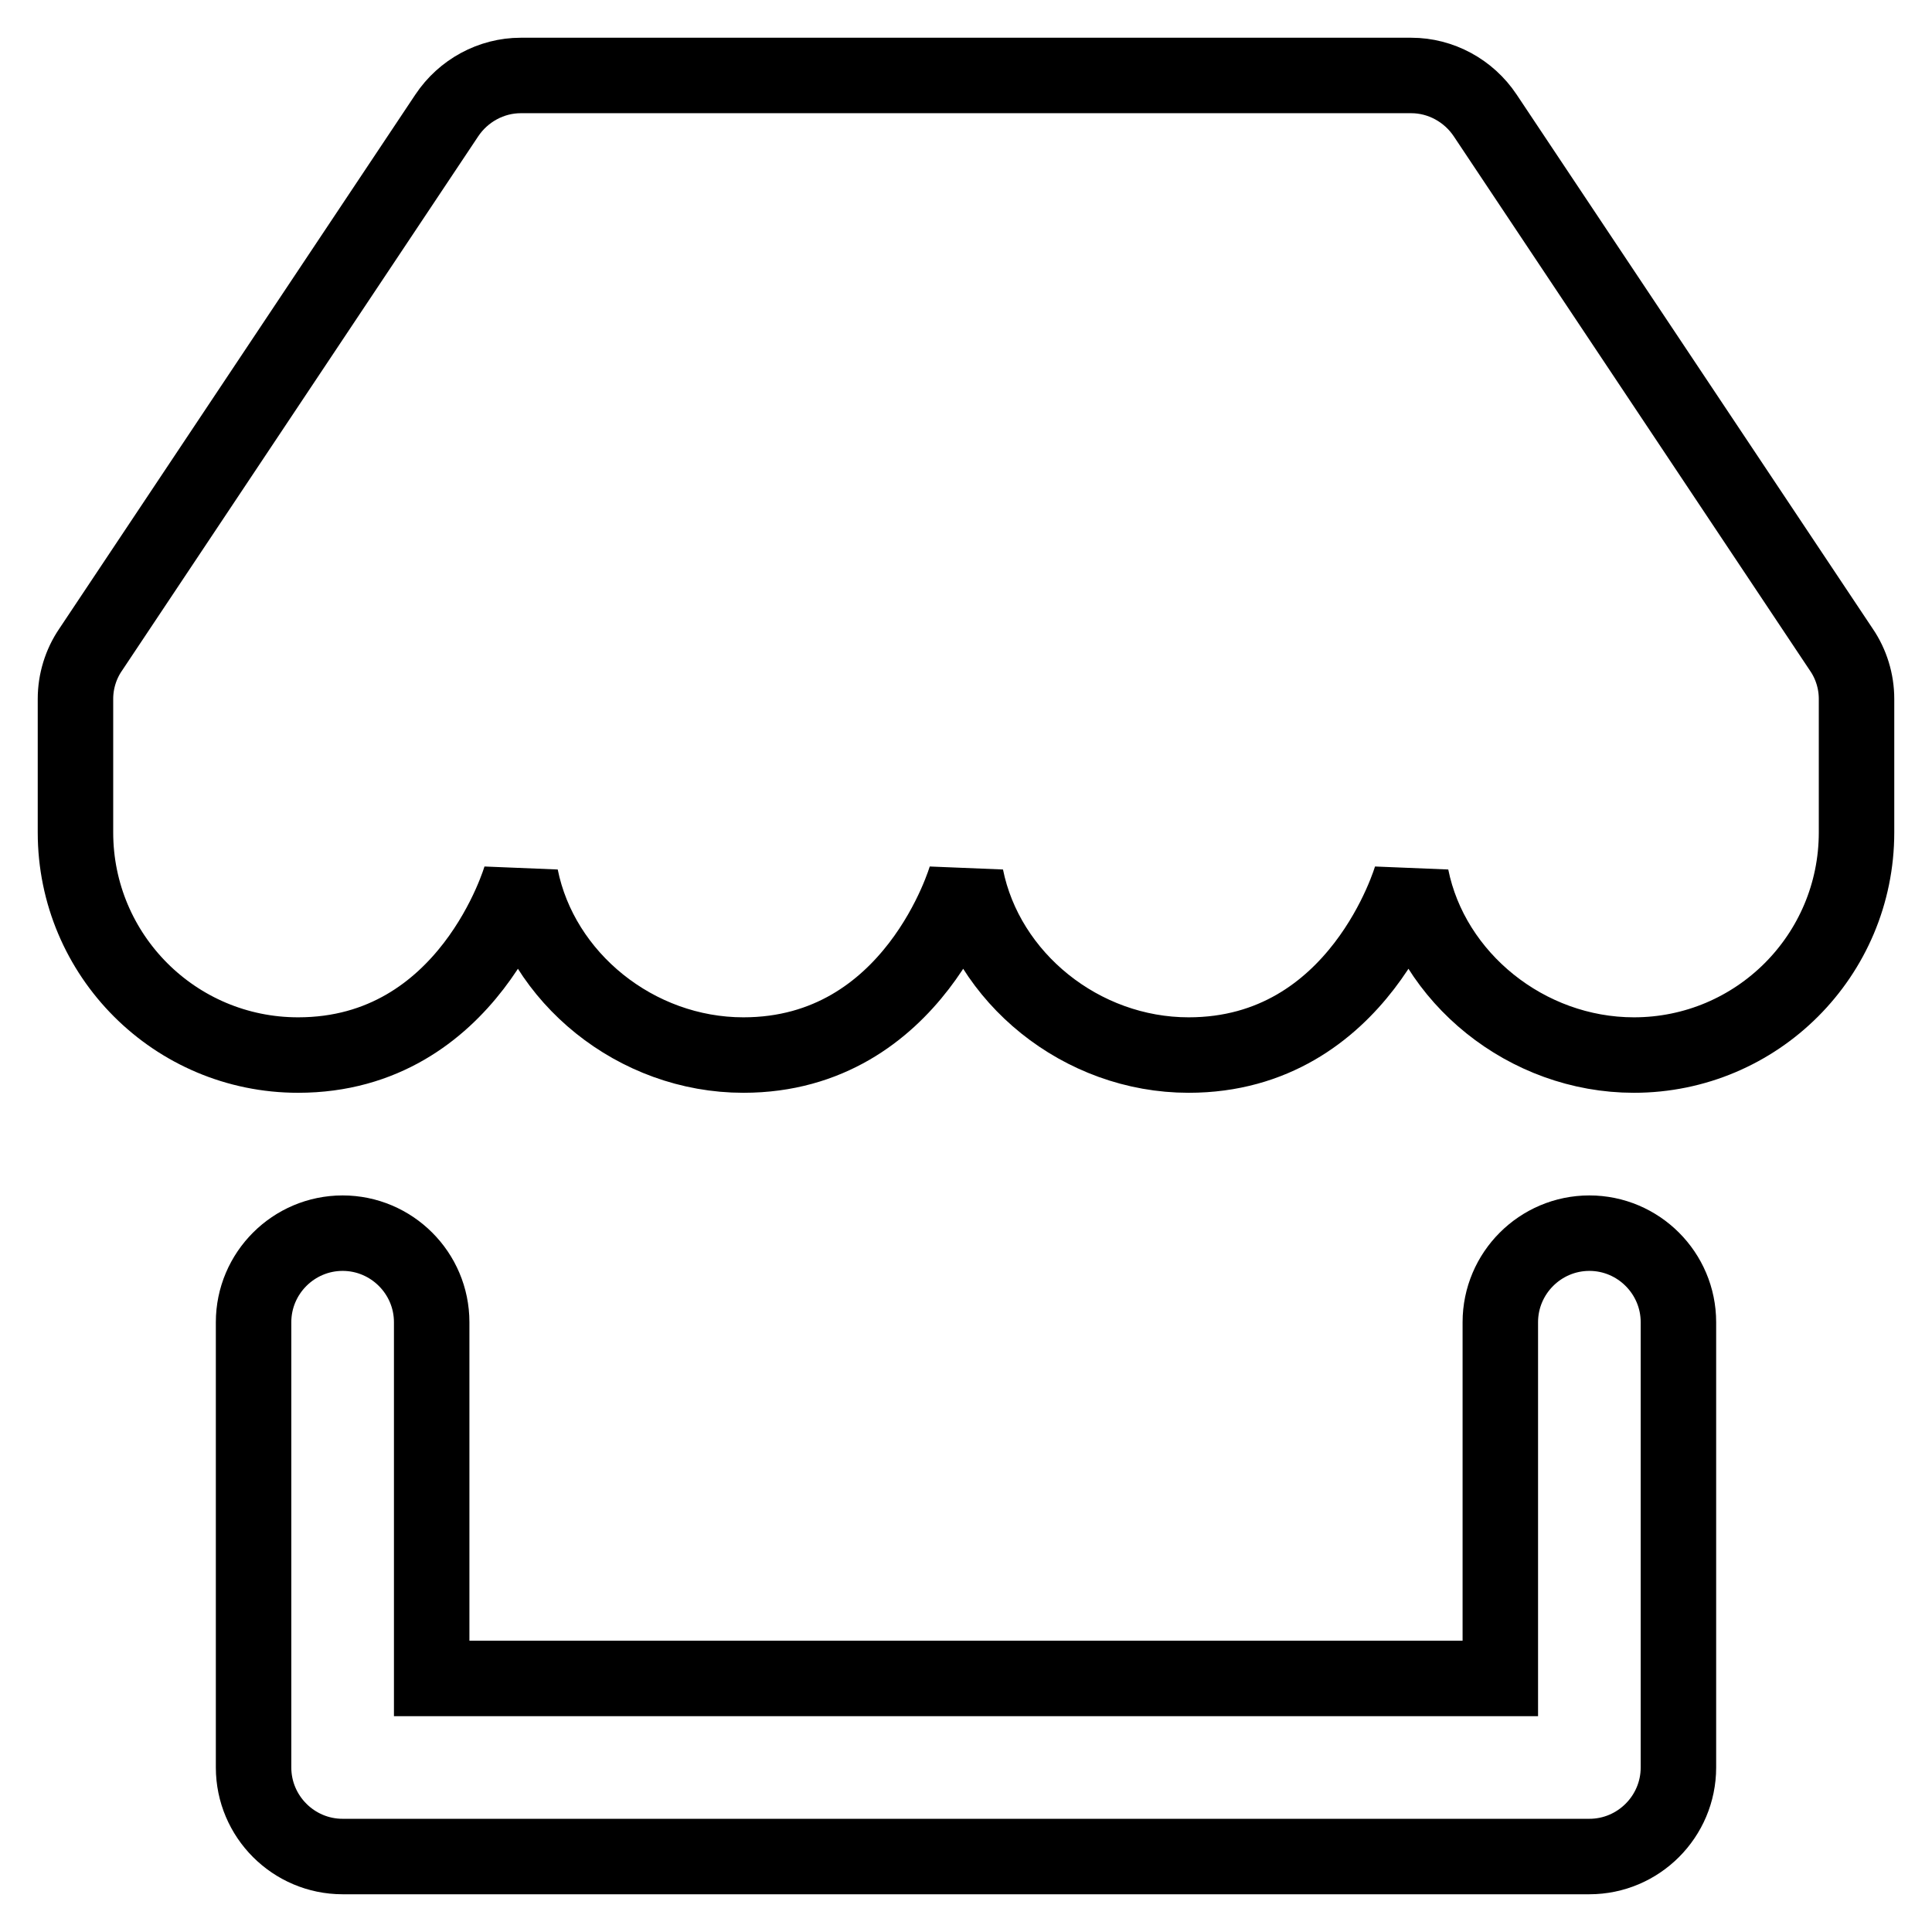
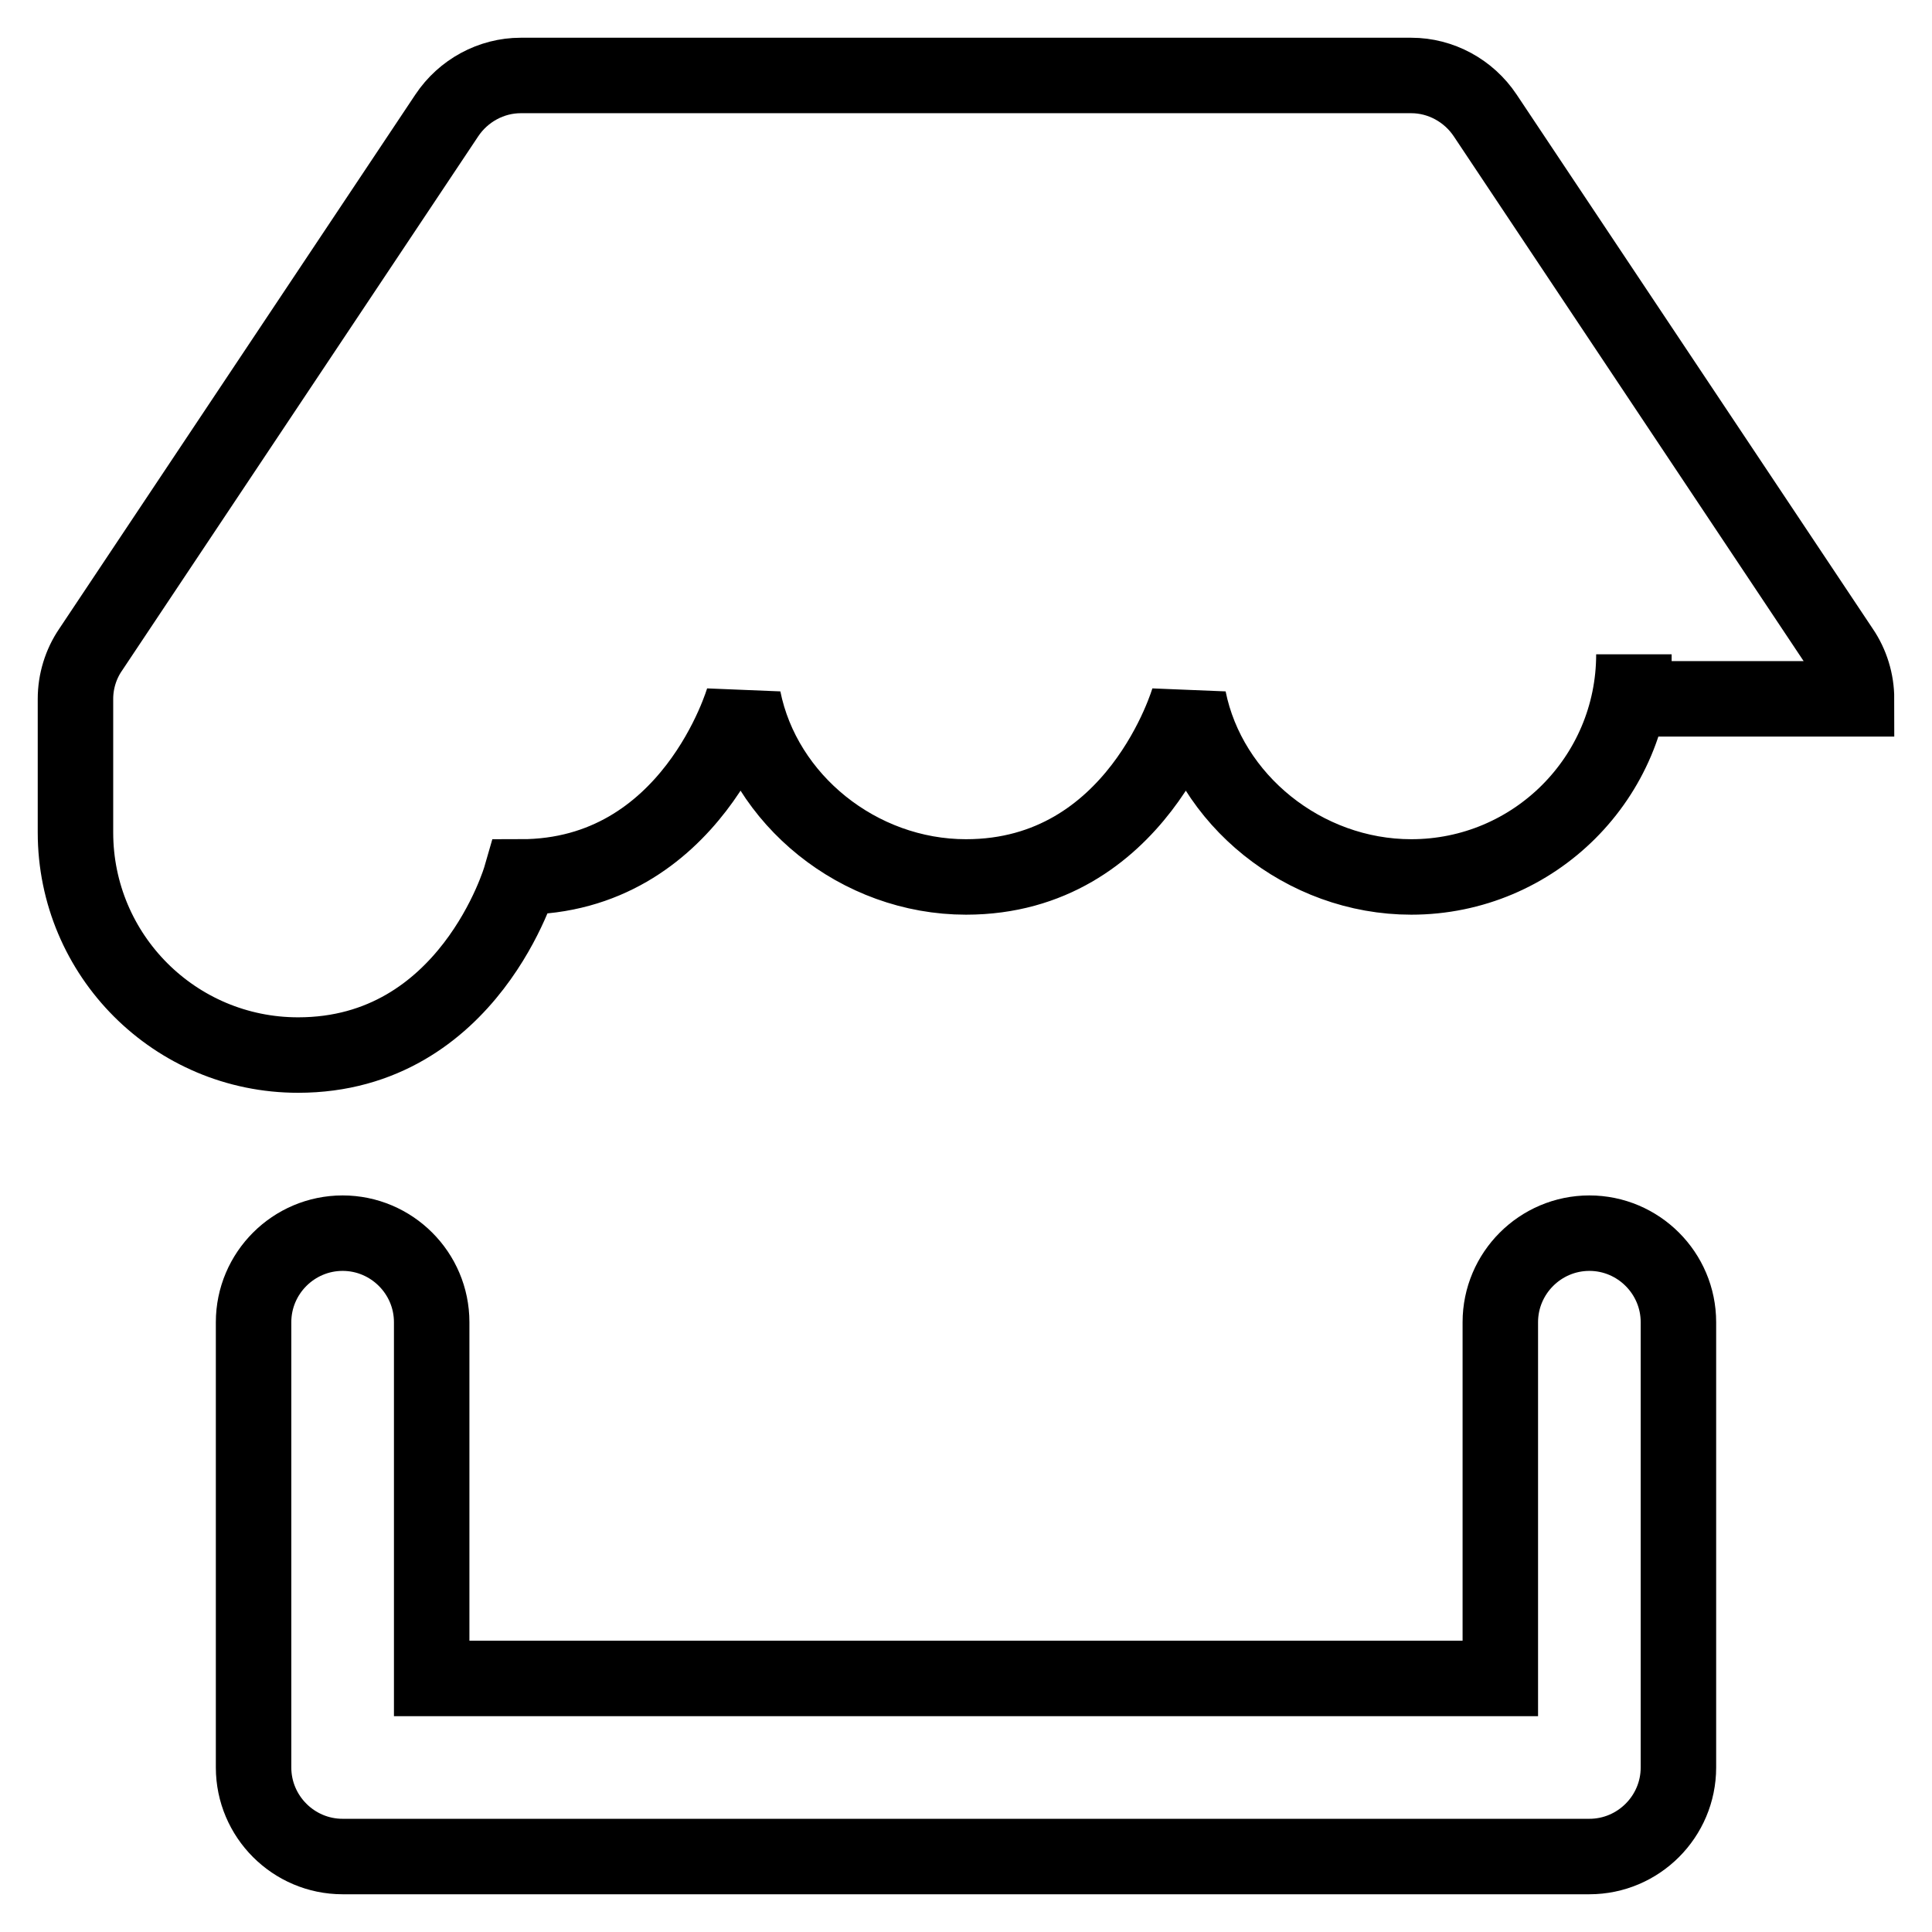
<svg xmlns="http://www.w3.org/2000/svg" version="1.1" x="0px" y="0px" viewBox="0 0 256 256" enable-background="new 0 0 256 256" xml:space="preserve">
  <g>
-     <path stroke-width="10" fill-opacity="0" stroke="#000000" d="M210.6,246H45.4c-6.5,0-11.8-5.3-11.8-11.8l0,0v-59c0-6.5,5.3-11.8,11.8-11.8s11.8,5.3,11.8,11.8v47.2 h141.6v-47.2c0-6.5,5.3-11.8,11.8-11.8c6.5,0,11.8,5.3,11.8,11.8v59C222.4,240.7,217.1,246,210.6,246L210.6,246L210.6,246z  M246,92.6c0-2.3-0.7-4.6-2-6.5l-47.2-70.8c-2.2-3.3-5.9-5.3-9.8-5.3H69c-3.9,0-7.6,2-9.8,5.3L12,86.1c-1.3,1.9-2,4.2-2,6.5v17.7 c0,16.3,13.2,29.5,29.5,29.5c22.7,0,29.5-23.6,29.5-23.6c2.7,13.4,15.3,23.6,29.5,23.6c22.7,0,29.5-23.6,29.5-23.6 c2.7,13.4,15.3,23.6,29.5,23.6c22.7,0,29.5-23.6,29.5-23.6c2.7,13.4,15.3,23.6,29.5,23.6c16.3,0,29.5-13.2,29.5-29.5V92.6z" />
+     <path stroke-width="10" fill-opacity="0" stroke="#000000" d="M210.6,246H45.4c-6.5,0-11.8-5.3-11.8-11.8l0,0v-59c0-6.5,5.3-11.8,11.8-11.8s11.8,5.3,11.8,11.8v47.2 h141.6v-47.2c0-6.5,5.3-11.8,11.8-11.8c6.5,0,11.8,5.3,11.8,11.8v59C222.4,240.7,217.1,246,210.6,246L210.6,246L210.6,246z  M246,92.6c0-2.3-0.7-4.6-2-6.5l-47.2-70.8c-2.2-3.3-5.9-5.3-9.8-5.3H69c-3.9,0-7.6,2-9.8,5.3L12,86.1c-1.3,1.9-2,4.2-2,6.5v17.7 c0,16.3,13.2,29.5,29.5,29.5c22.7,0,29.5-23.6,29.5-23.6c22.7,0,29.5-23.6,29.5-23.6 c2.7,13.4,15.3,23.6,29.5,23.6c22.7,0,29.5-23.6,29.5-23.6c2.7,13.4,15.3,23.6,29.5,23.6c16.3,0,29.5-13.2,29.5-29.5V92.6z" />
  </g>
</svg>